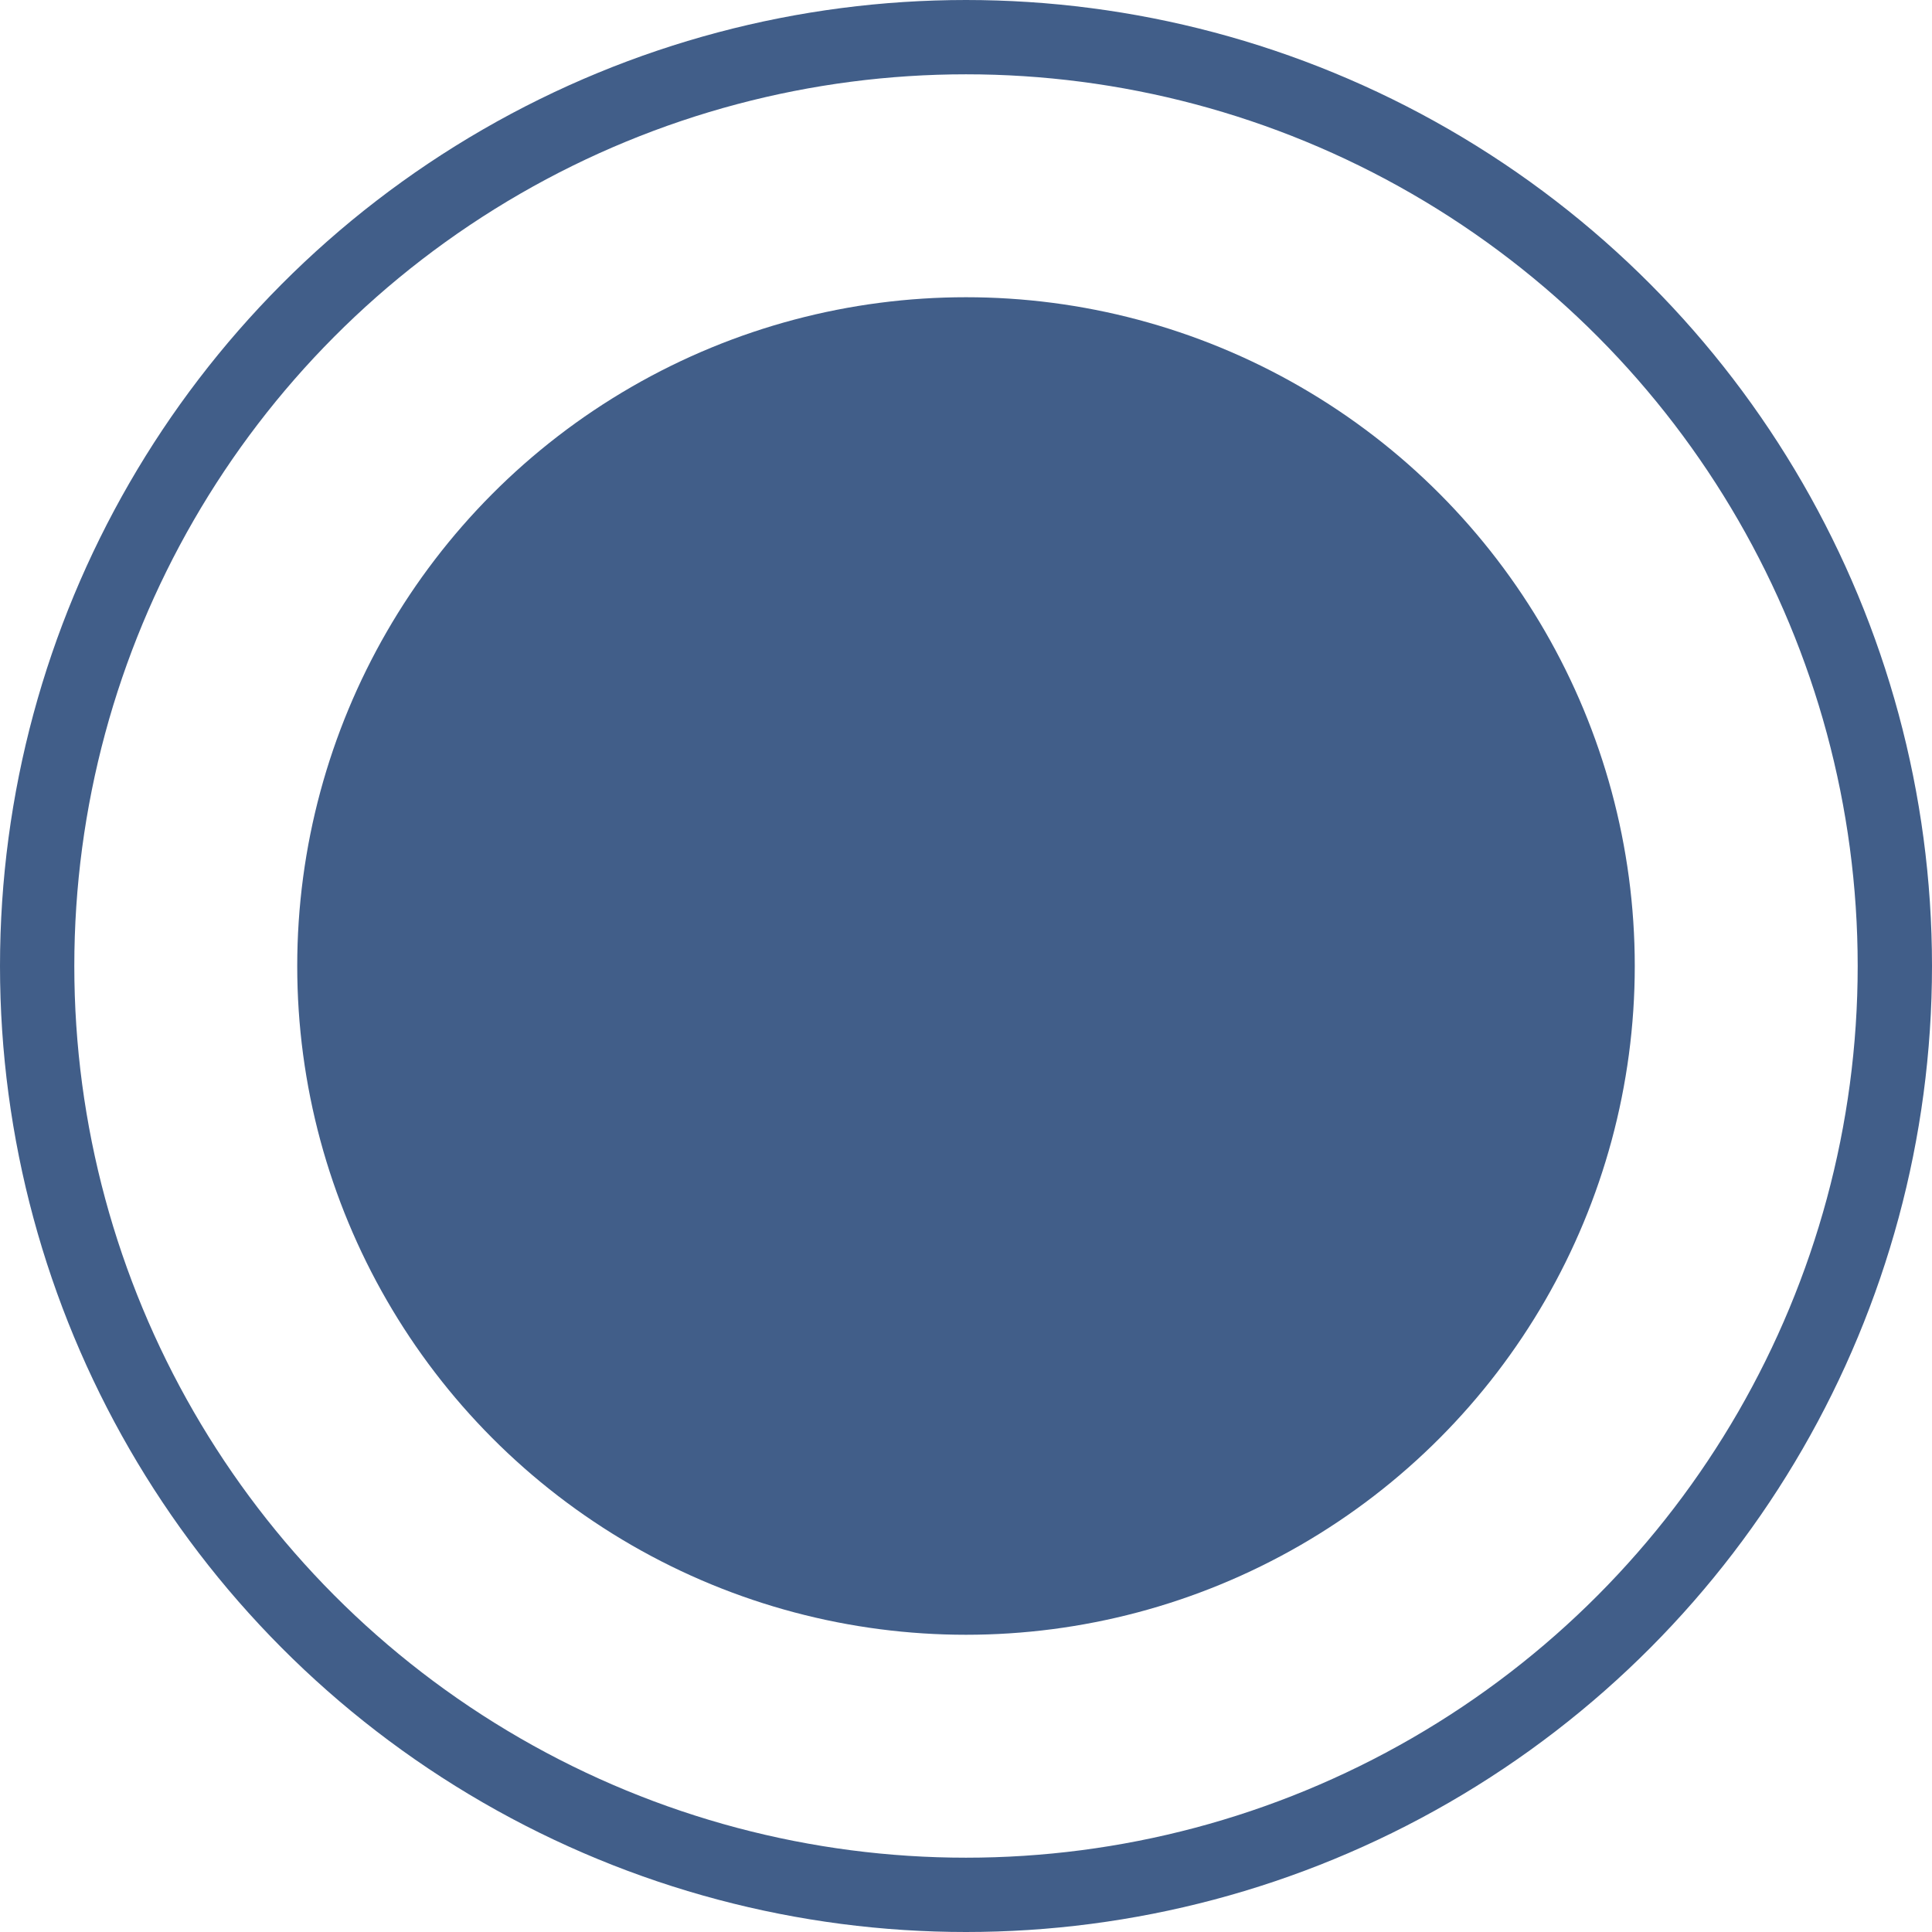
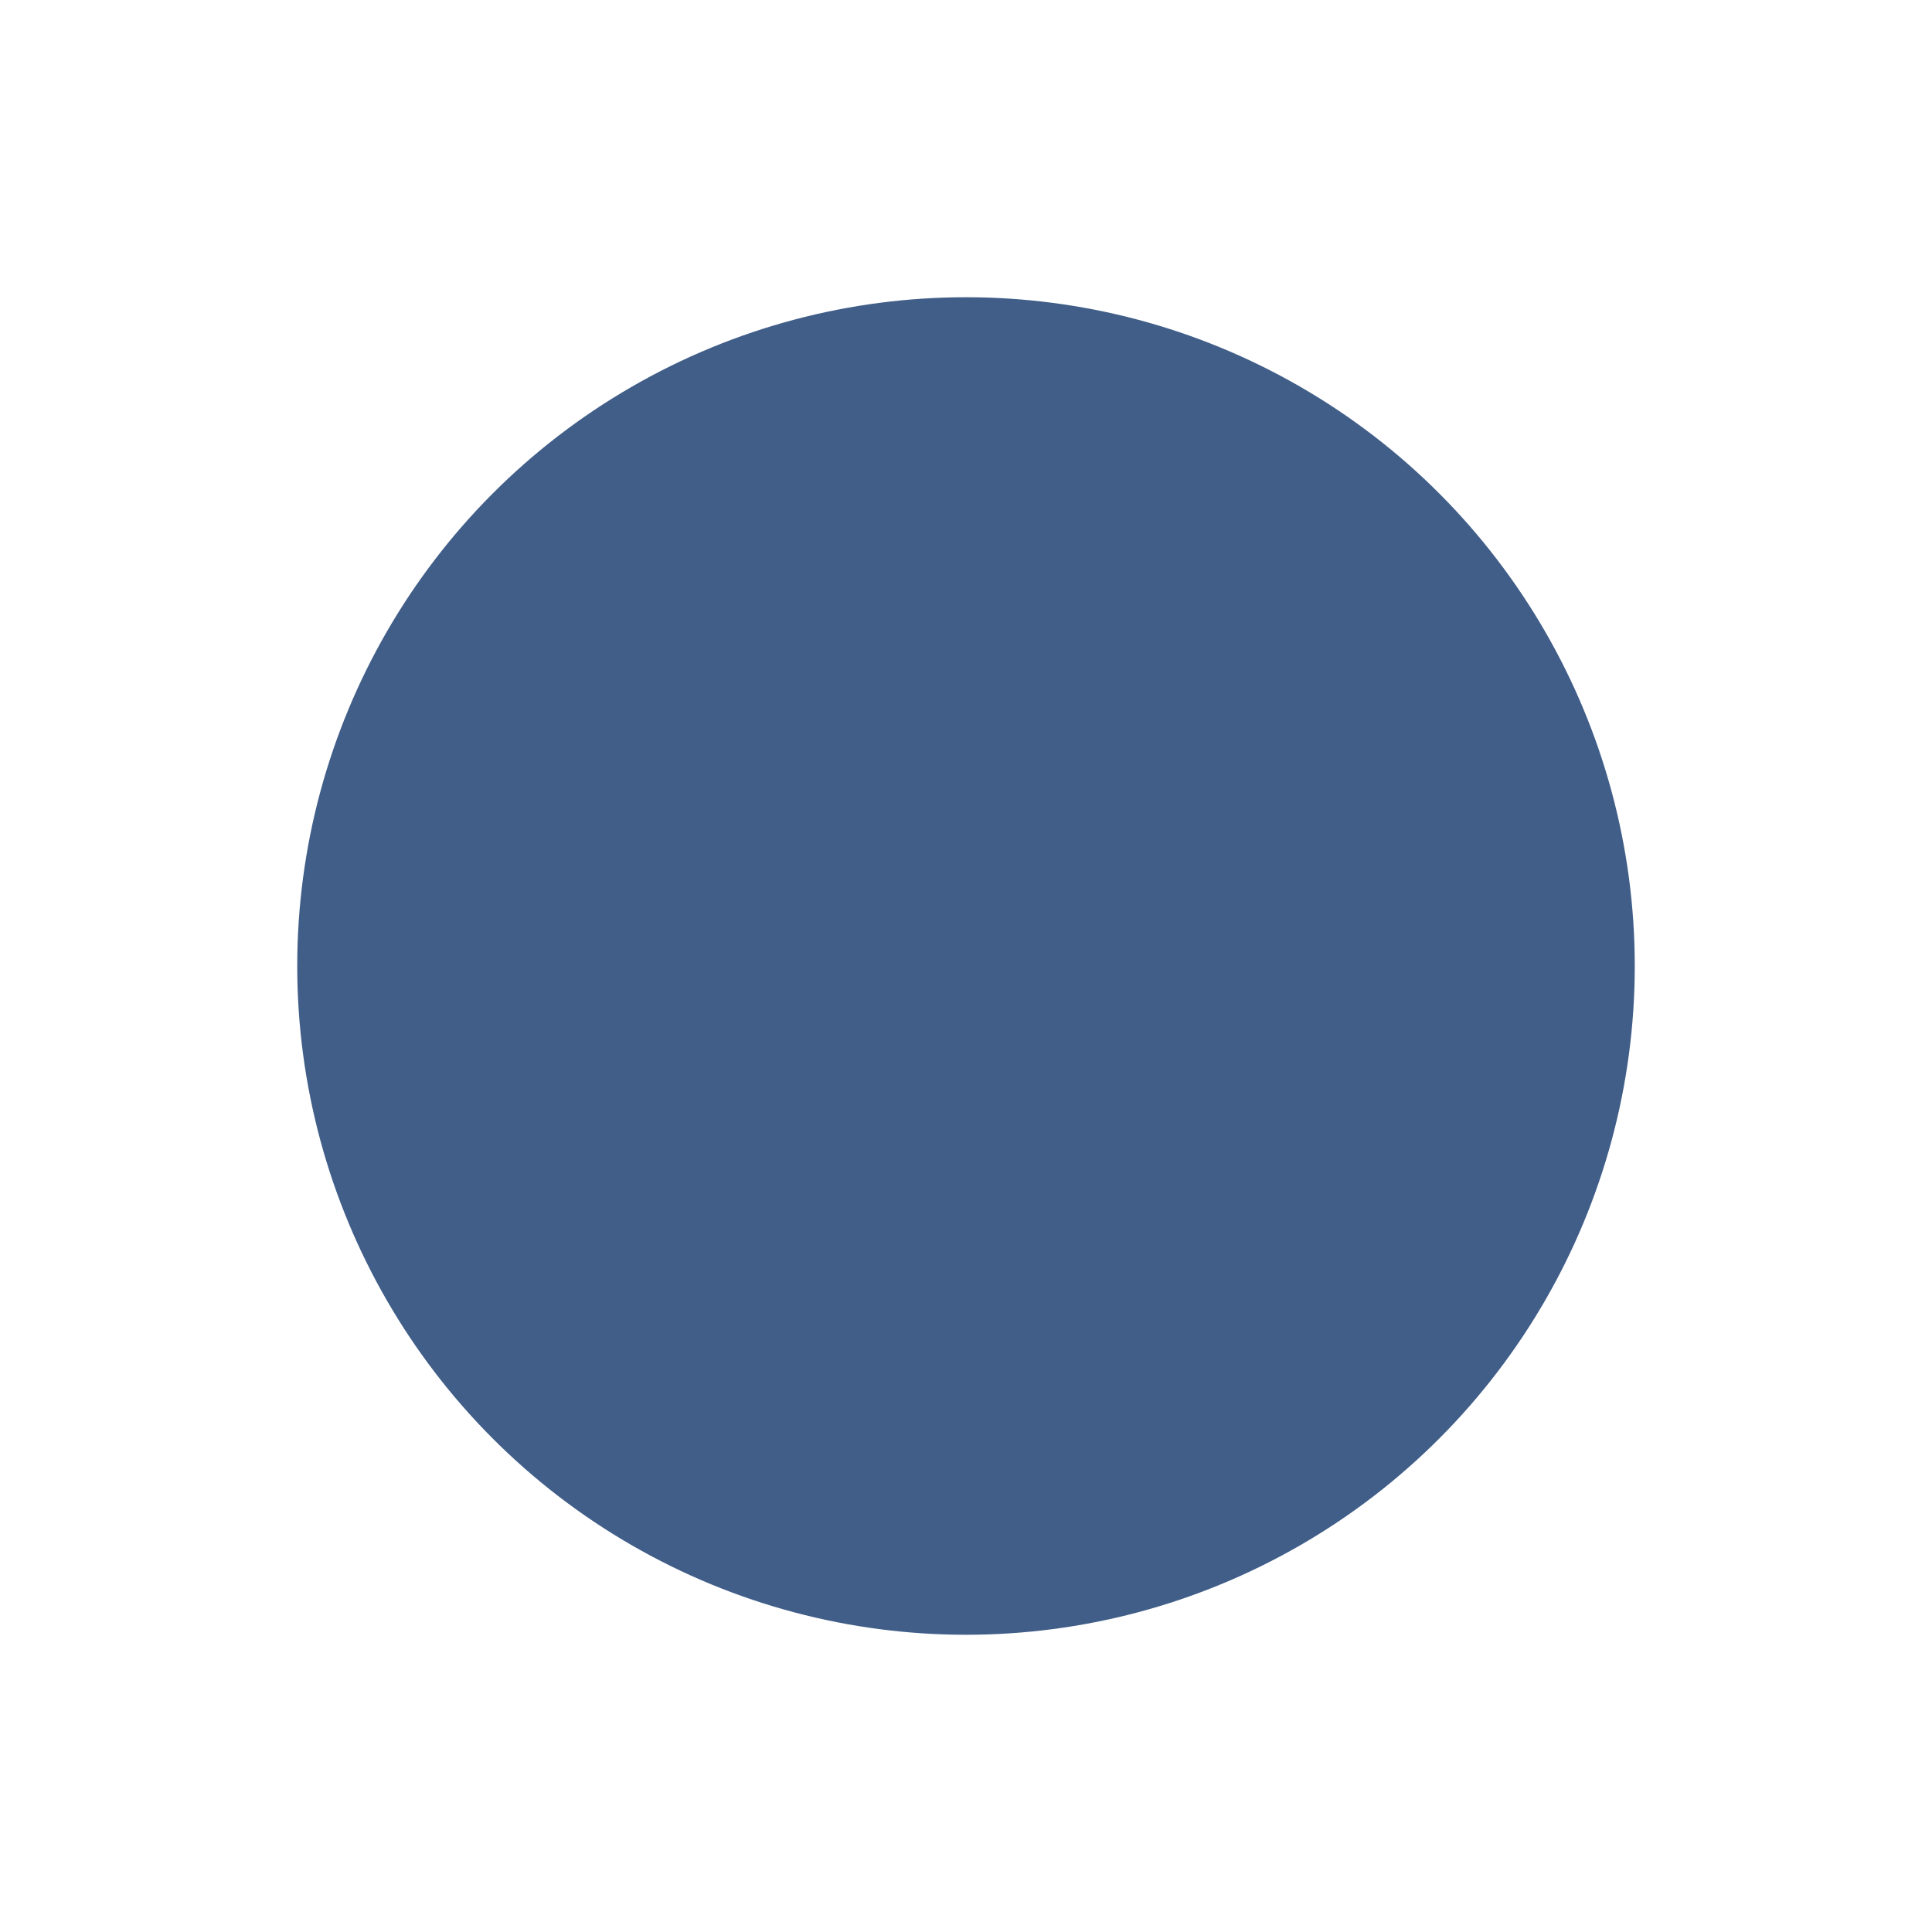
<svg xmlns="http://www.w3.org/2000/svg" width="26" height="26" viewBox="0 0 26 26" fill="none">
  <circle cx="13" cy="13" r="9" fill="#415E89" />
-   <circle cx="13" cy="13" r="12.5" stroke="#415E89" />
</svg>